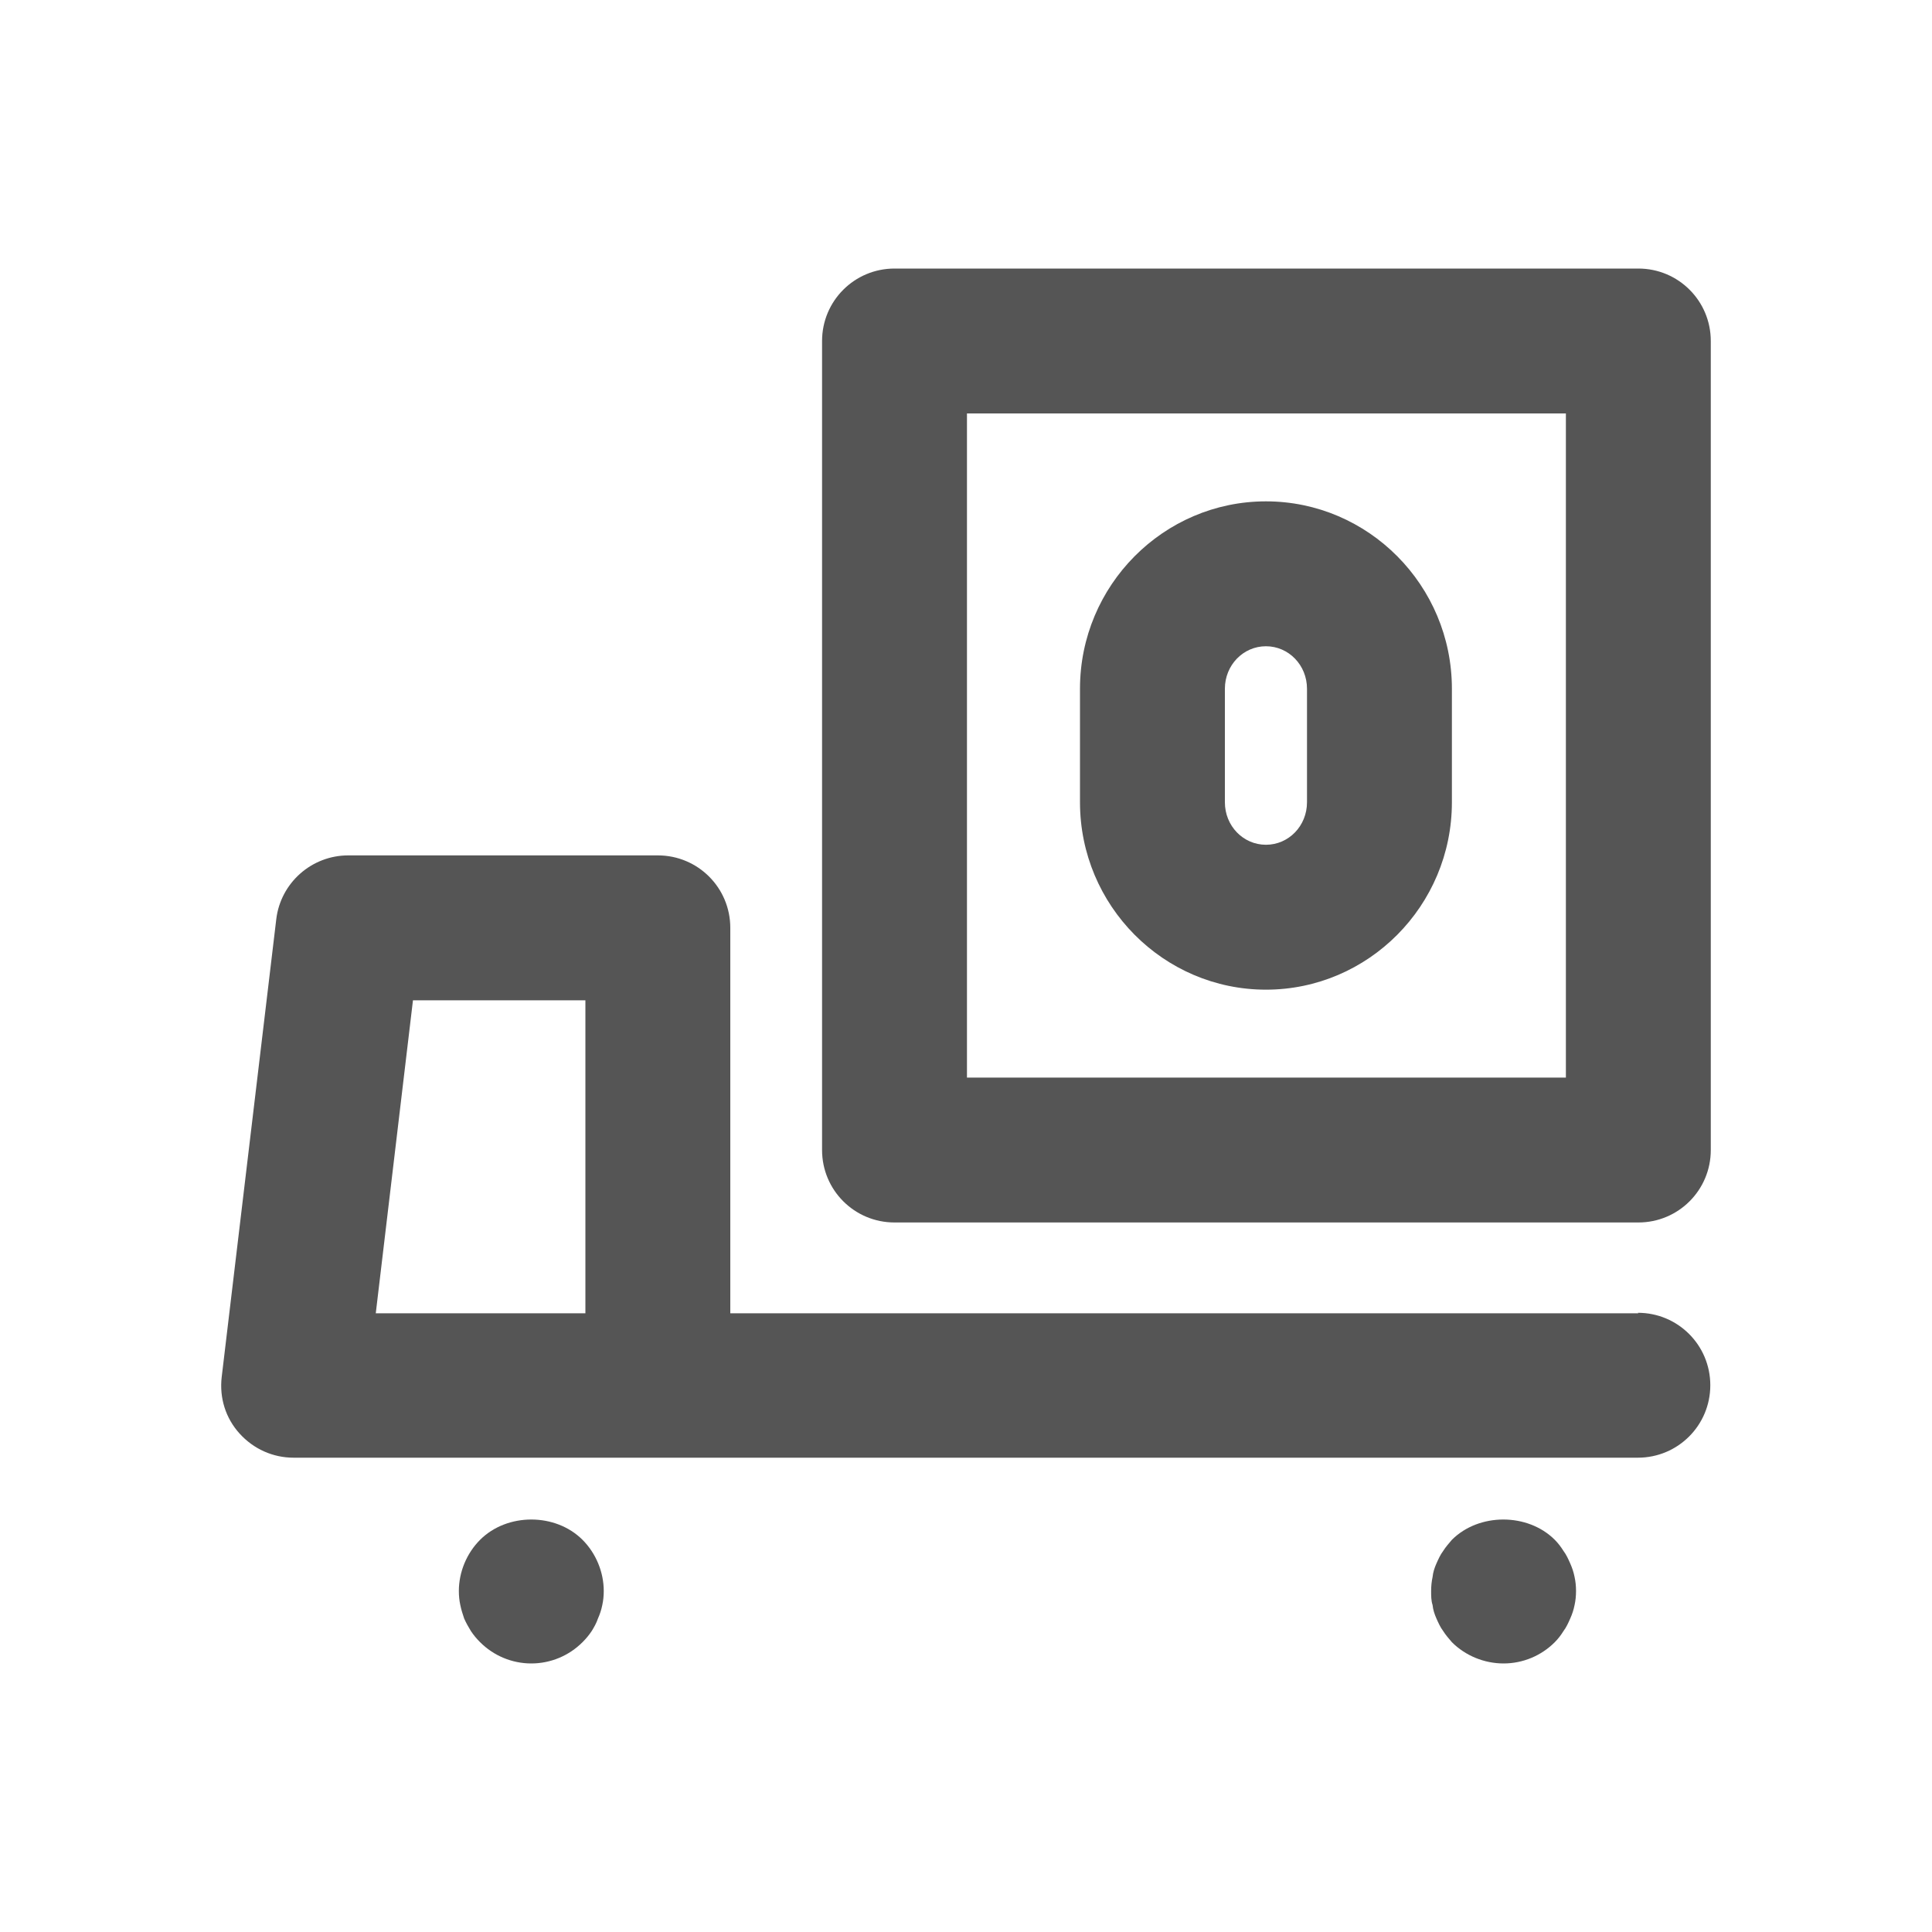
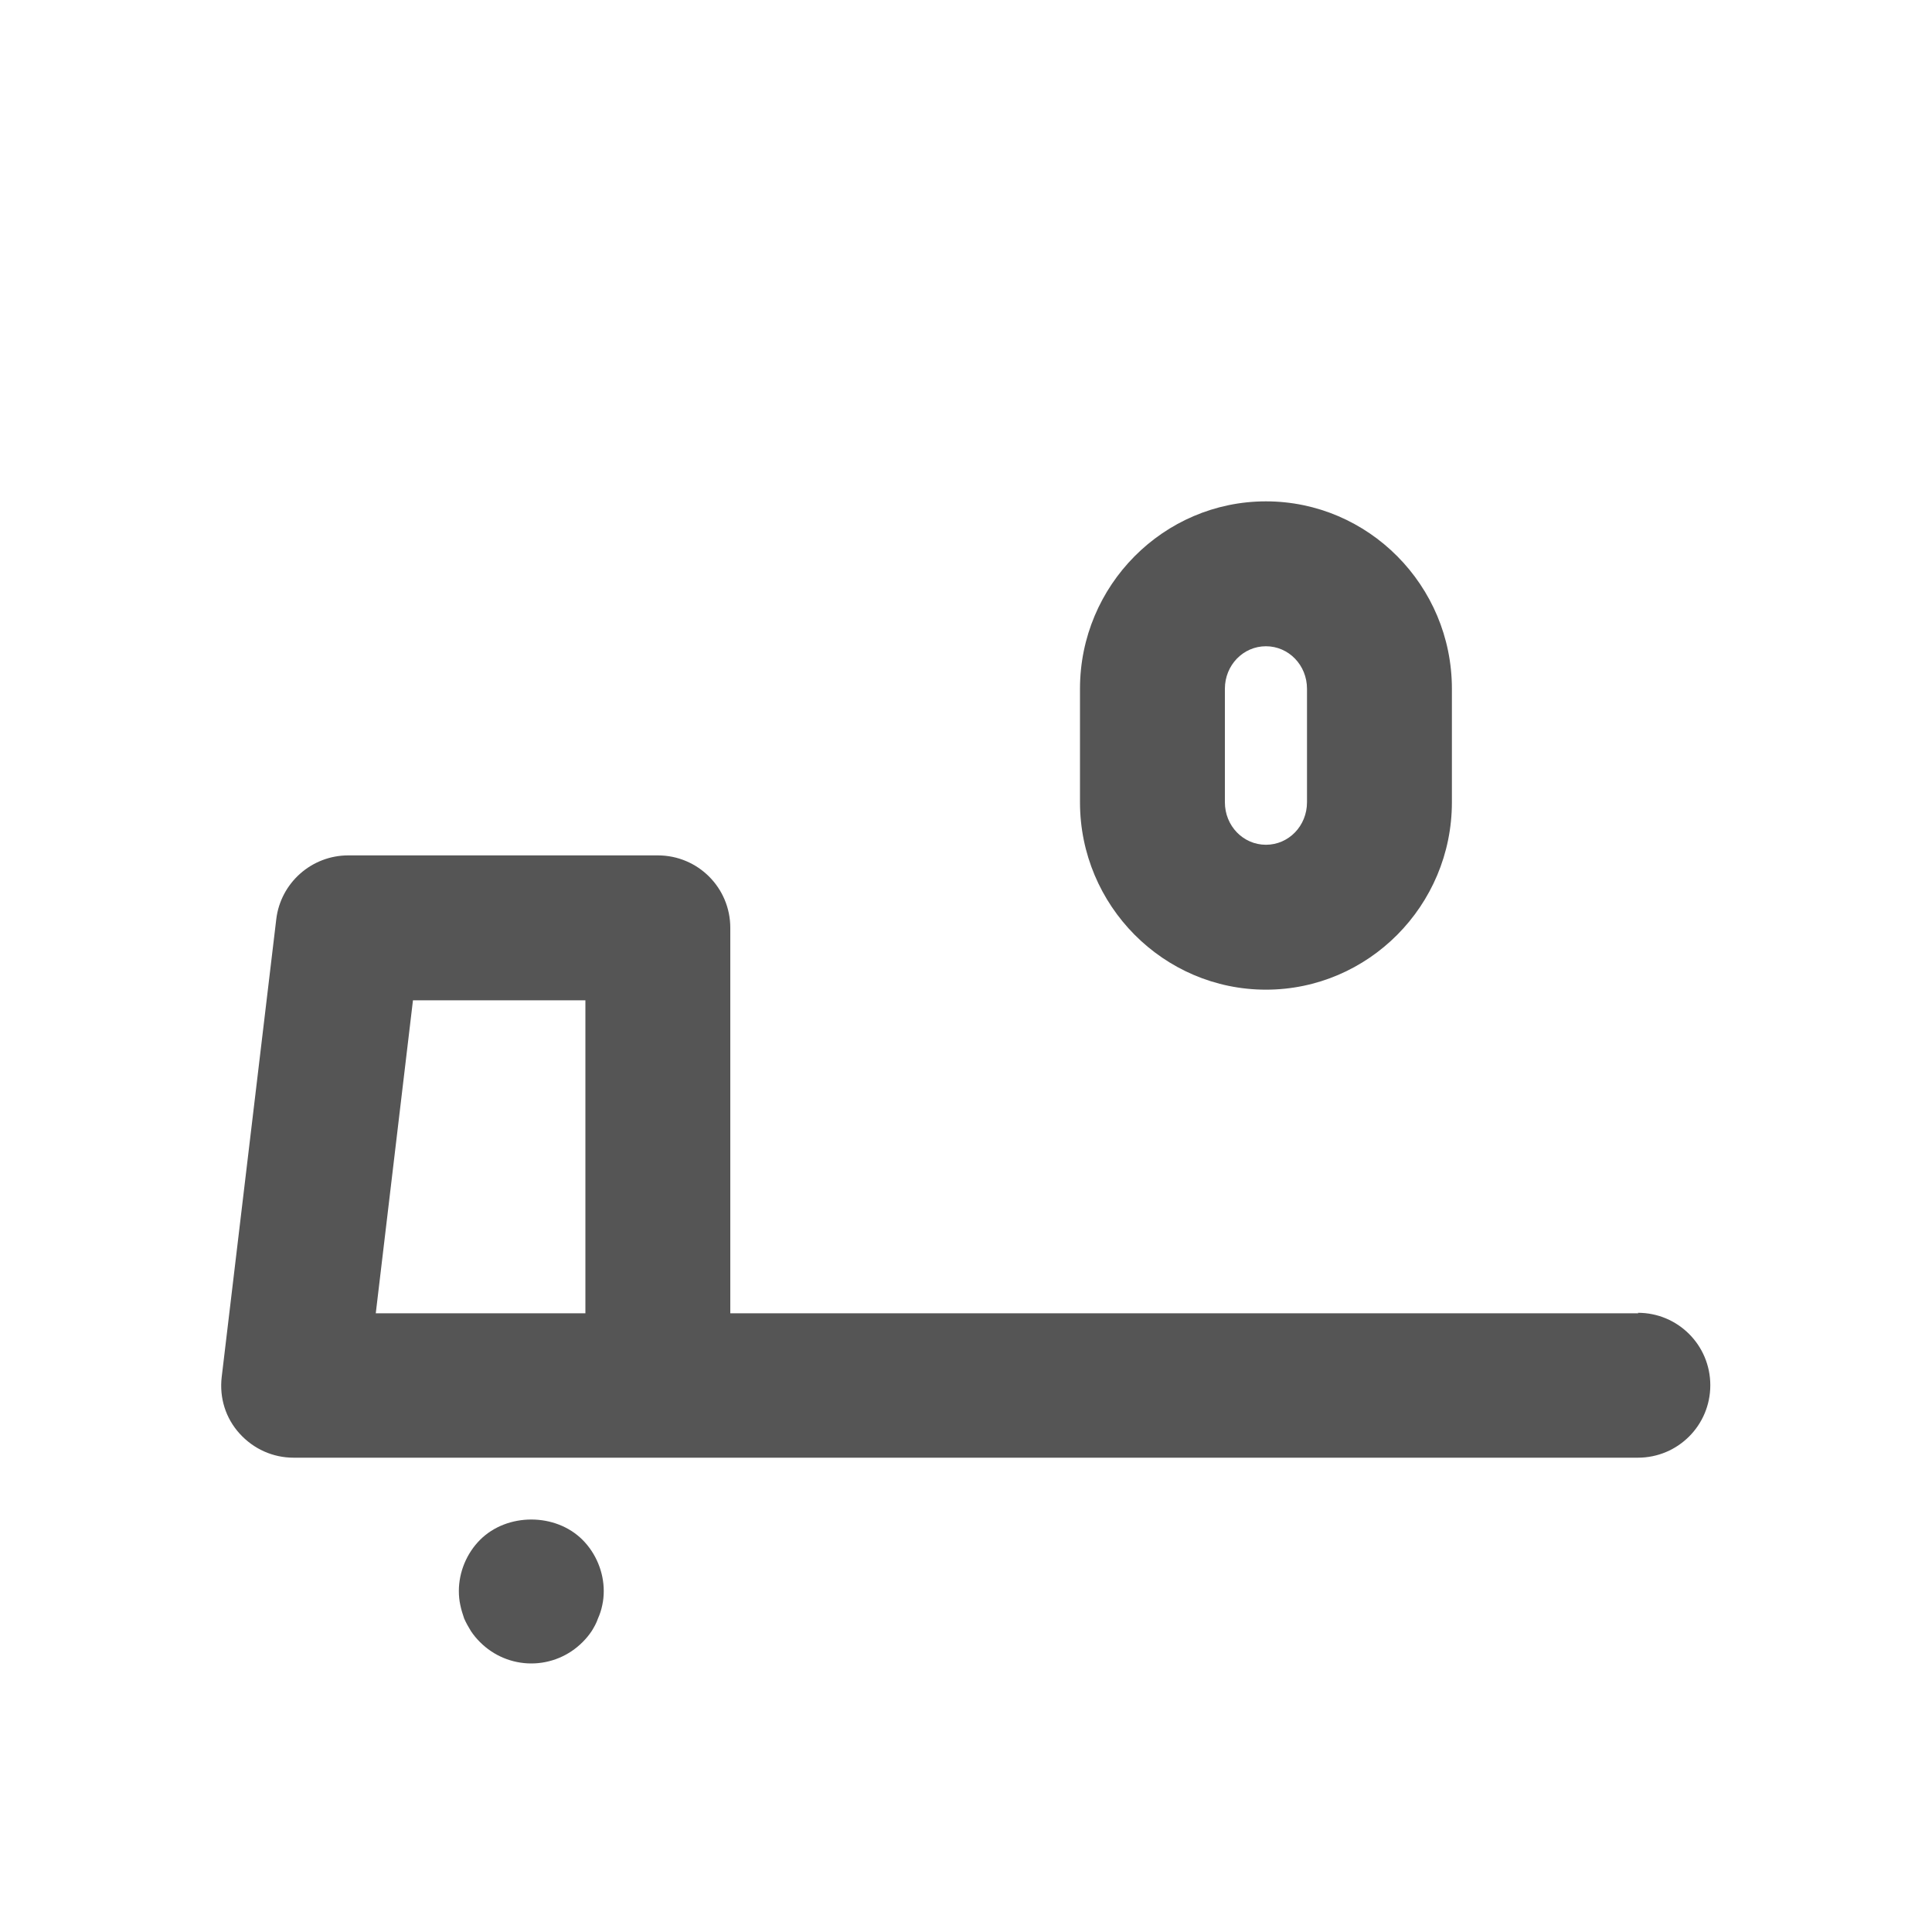
<svg xmlns="http://www.w3.org/2000/svg" id="Design" viewBox="0 0 40 40">
  <path d="M33.92,27.19H15.12v-7.98c0-.83-.67-1.5-1.5-1.5h-6.41c-.76,0-1.4.57-1.49,1.32l-1.13,9.48c-.05.43.08.85.37,1.17s.69.5,1.12.5h27.83c.83,0,1.5-.67,1.5-1.5s-.67-1.5-1.5-1.5ZM12.12,27.19h-4.34l.77-6.48h3.57v6.48Z" fill="#555" stroke-width="0" />
  <path d="M9.94,31.88c-.28.28-.44.67-.44,1.06,0,.1.01.2.03.29.02.1.05.19.08.28.04.09.09.18.14.26.06.09.12.16.19.23.28.28.66.44,1.06.44s.78-.16,1.06-.44c.07-.07.13-.14.19-.23.05-.08.1-.17.13-.26.04-.09.07-.18.09-.28.02-.09.03-.19.03-.29,0-.39-.16-.78-.44-1.06-.56-.56-1.56-.56-2.12,0Z" fill="#555" stroke-width="0" />
-   <path d="M32.51,32.37c-.04-.09-.08-.18-.14-.26-.05-.08-.11-.16-.18-.23-.56-.56-1.57-.56-2.13,0-.06.07-.13.15-.18.23-.06.08-.1.17-.14.26s-.07.18-.08.28c-.02.09-.03.19-.03.29s0,.2.03.29c.01.1.04.19.08.28.04.09.08.18.14.26.05.08.12.16.18.23.28.28.67.44,1.07.44s.78-.16,1.06-.44c.07-.07.13-.15.18-.23.06-.08.1-.17.14-.26.04-.09.07-.18.09-.28.02-.09.03-.19.03-.29s-.01-.2-.03-.29c-.02-.1-.05-.19-.09-.28Z" fill="#555" stroke-width="0" />
-   <path d="M33.92,5.56h-15.4c-.83,0-1.5.67-1.5,1.5v16.75c0,.83.67,1.5,1.5,1.5h15.4c.83,0,1.5-.67,1.5-1.5V7.06c0-.83-.67-1.5-1.5-1.5ZM32.42,22.31h-12.4v-13.75h12.4v13.75Z" fill="#555" stroke-width="0" />
  <path d="M26.21,20.49c2.12,0,3.85-1.74,3.85-3.88v-2.35c0-2.14-1.73-3.88-3.85-3.88s-3.85,1.74-3.85,3.88v2.35c0,2.14,1.73,3.88,3.85,3.88ZM25.36,14.26c0-.49.38-.88.85-.88s.85.39.85.88v2.35c0,.49-.38.88-.85.88s-.85-.39-.85-.88v-2.35Z" fill="#555" stroke-width="0" />
</svg>